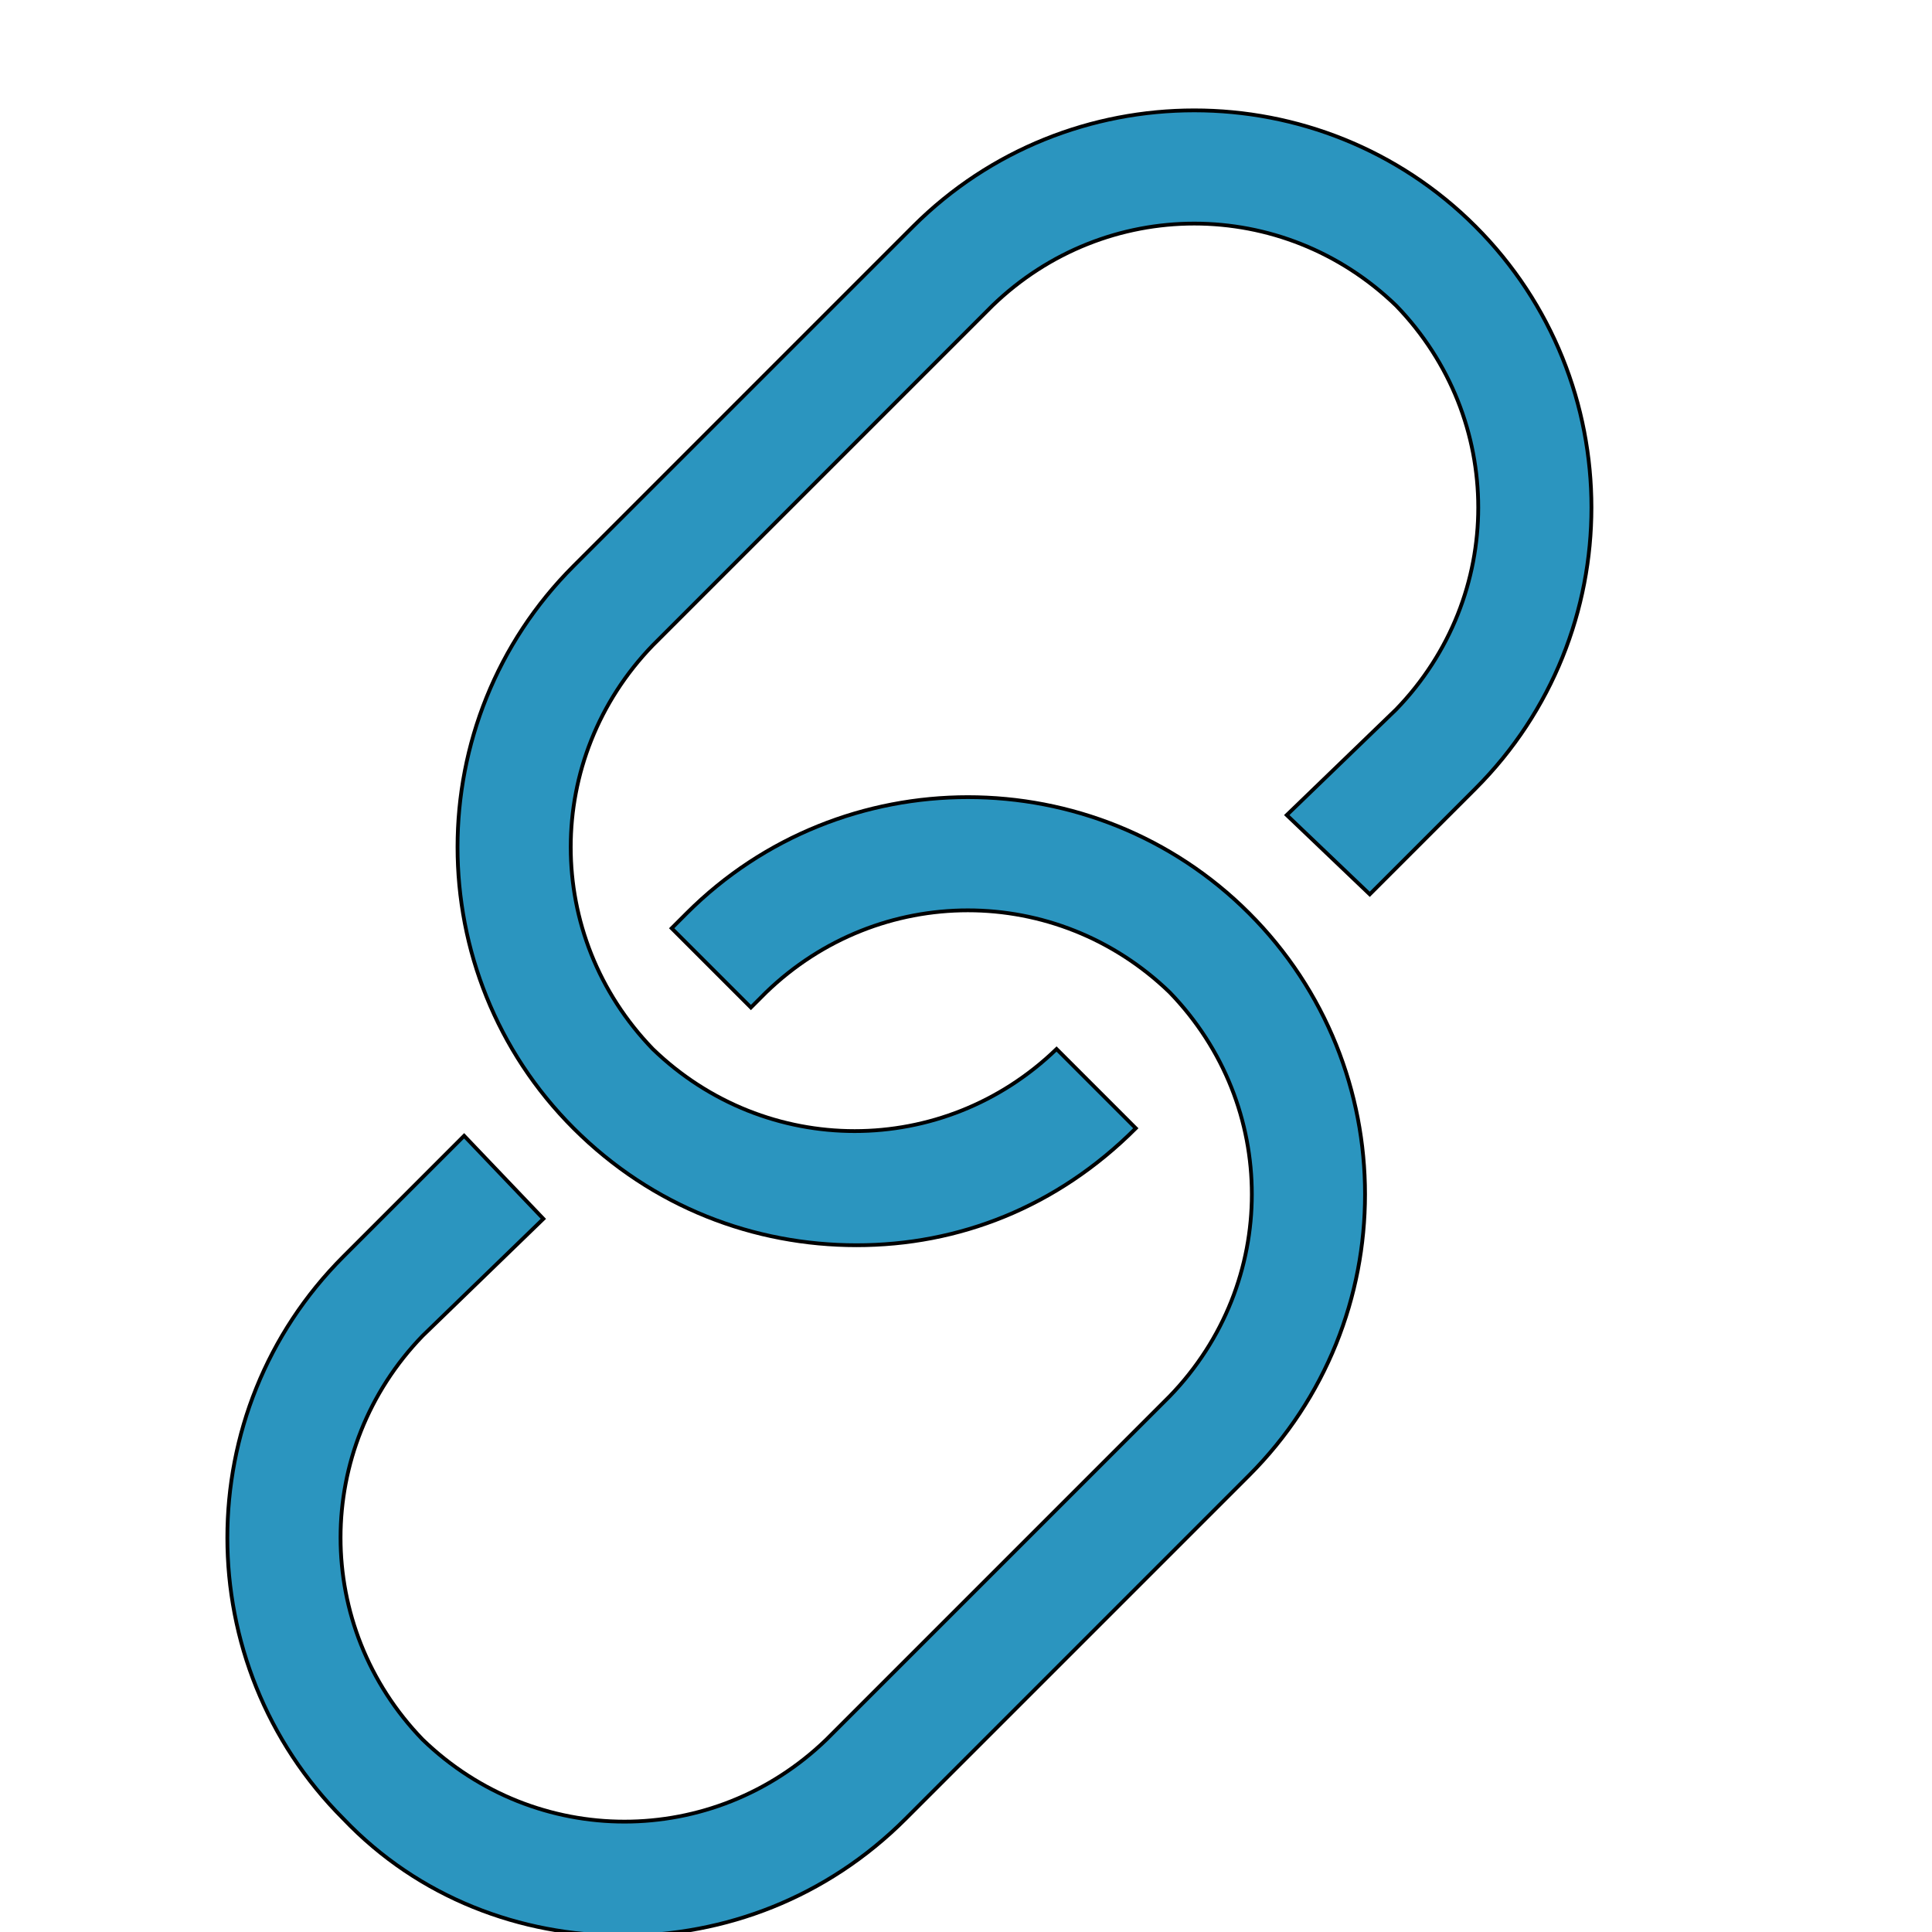
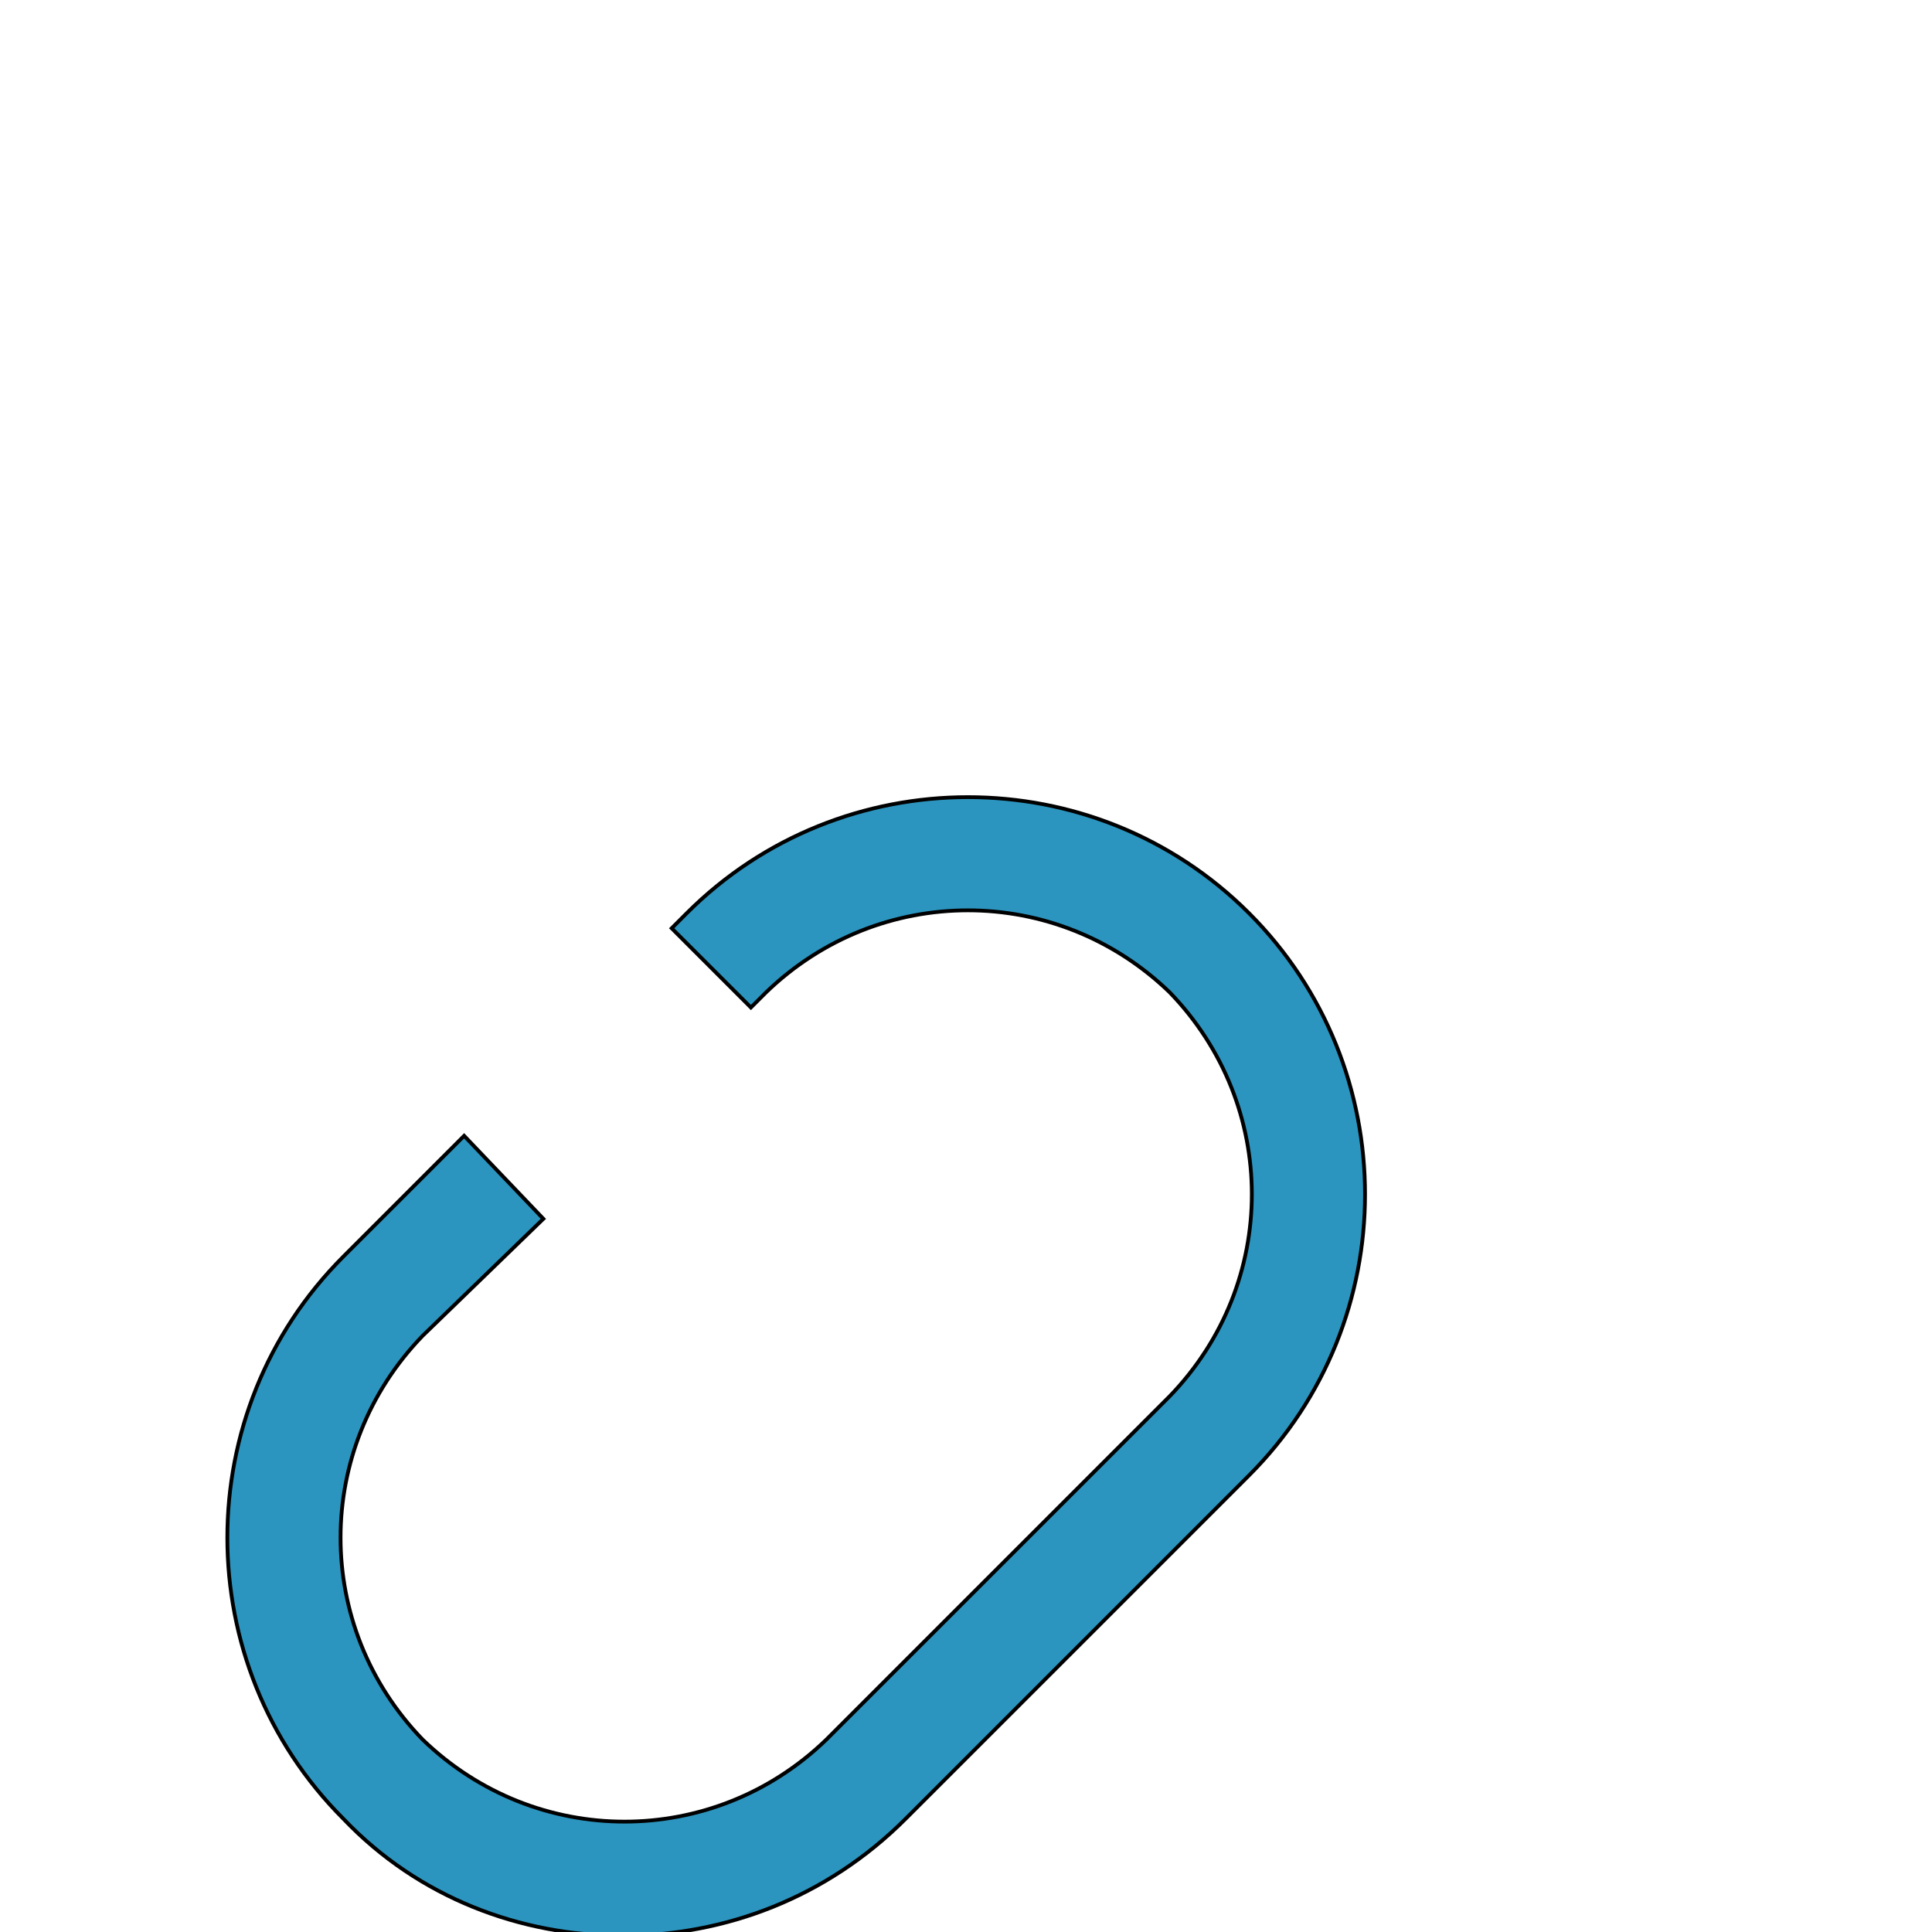
<svg xmlns="http://www.w3.org/2000/svg" id="th_the_link" width="100%" height="100%" version="1.1" preserveAspectRatio="xMidYMin slice" data-uid="the_link" data-keyword="the_link" viewBox="0 0 512 512" data-colors="[&quot;#2b95bf&quot;,&quot;#2b95bf&quot;]">
  <defs id="SvgjsDefs55688" />
-   <path id="th_the_link_0" d="M391 209L363 237L341 216L370 188C399 158 399 111 370 81C340 52 293 52 263 81L173 171C144 201 144 248 173 278C203 307 250 307 280 278L301 299C280 320 254 330 227 330C200 330 173 320 152 299C111 258 111 191 152 150L242 60C283 19 350 19 391 60C432 101 432 168 391 209Z " fill-rule="evenodd" fill="#2b95bf" stroke-width="1" stroke="#000000" />
  <path id="th_the_link_1" d="M182 242L178 246L199 267L203 263C233 234 280 234 310 263C339 293 339 340 310 370L219 461C189 490 142 490 112 461C83 431 83 384 112 354L144 323L123 301L91 333C50 374 50 441 91 482C111 503 138 513 165 513C192 513 219 503 240 482L331 391C372 350 372 283 331 242C290 201 223 201 182 242Z " fill-rule="evenodd" fill="#2b95bf" stroke-width="1" stroke="#000000" />
</svg>